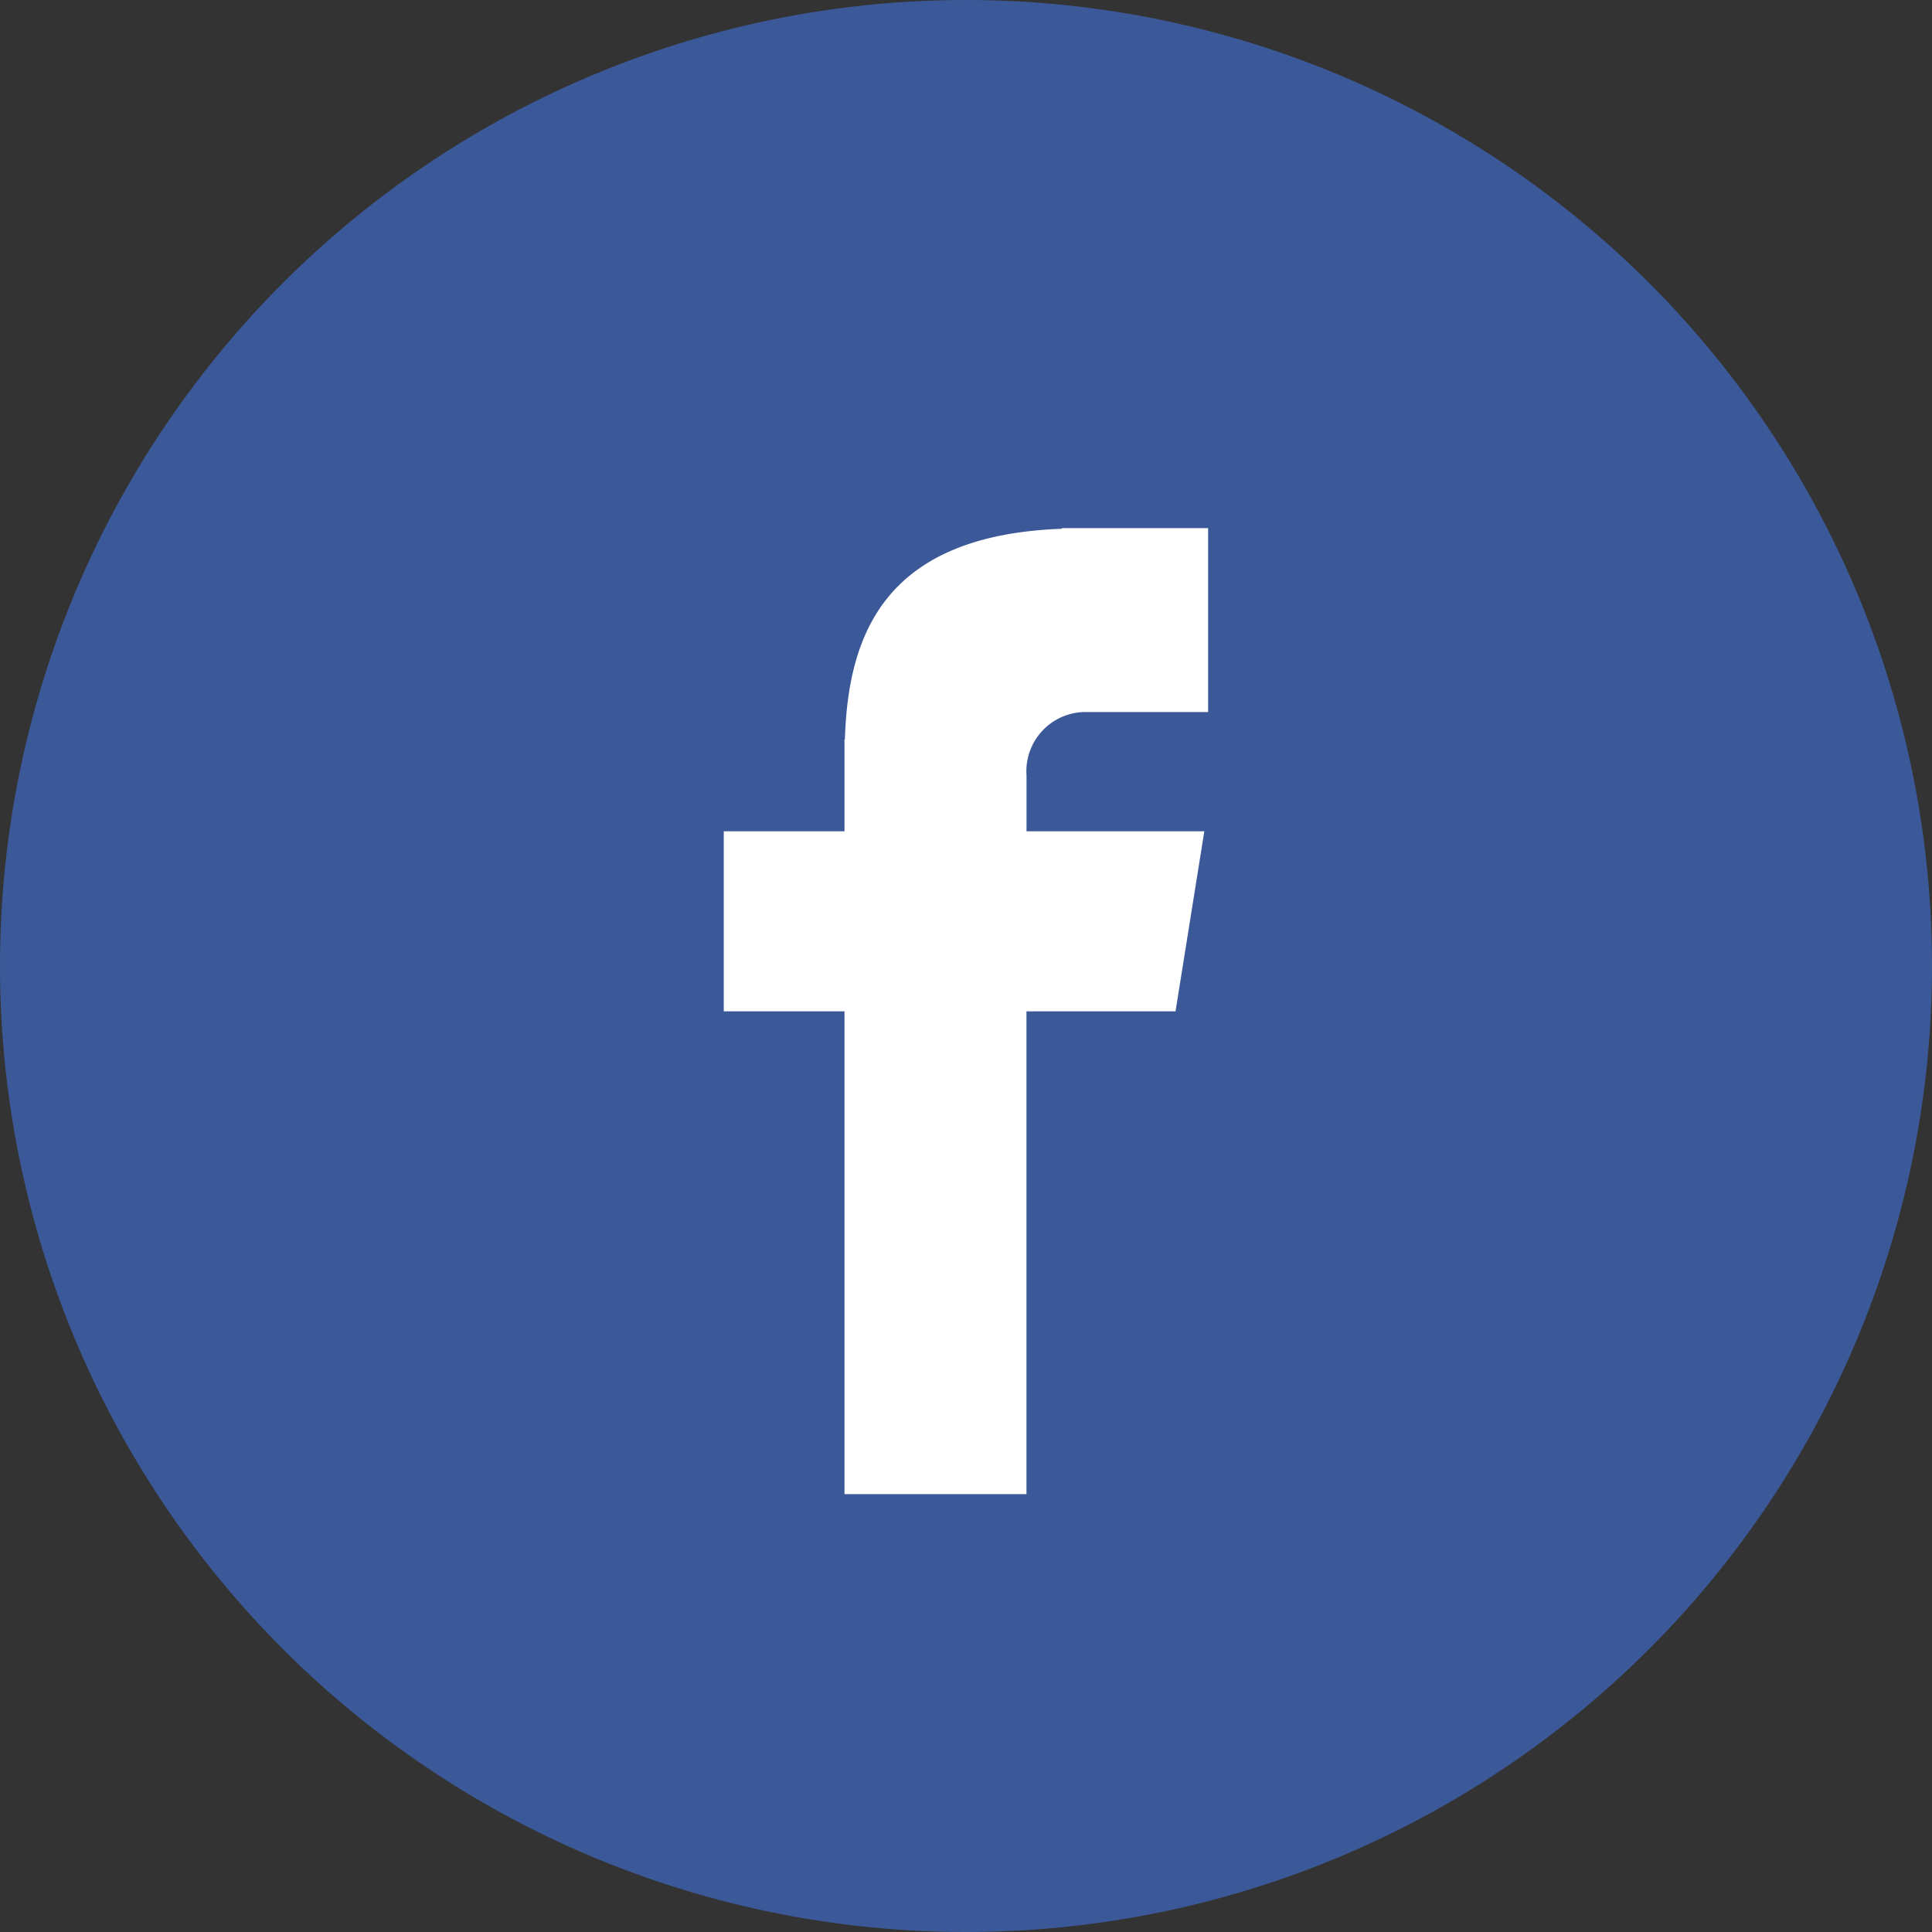
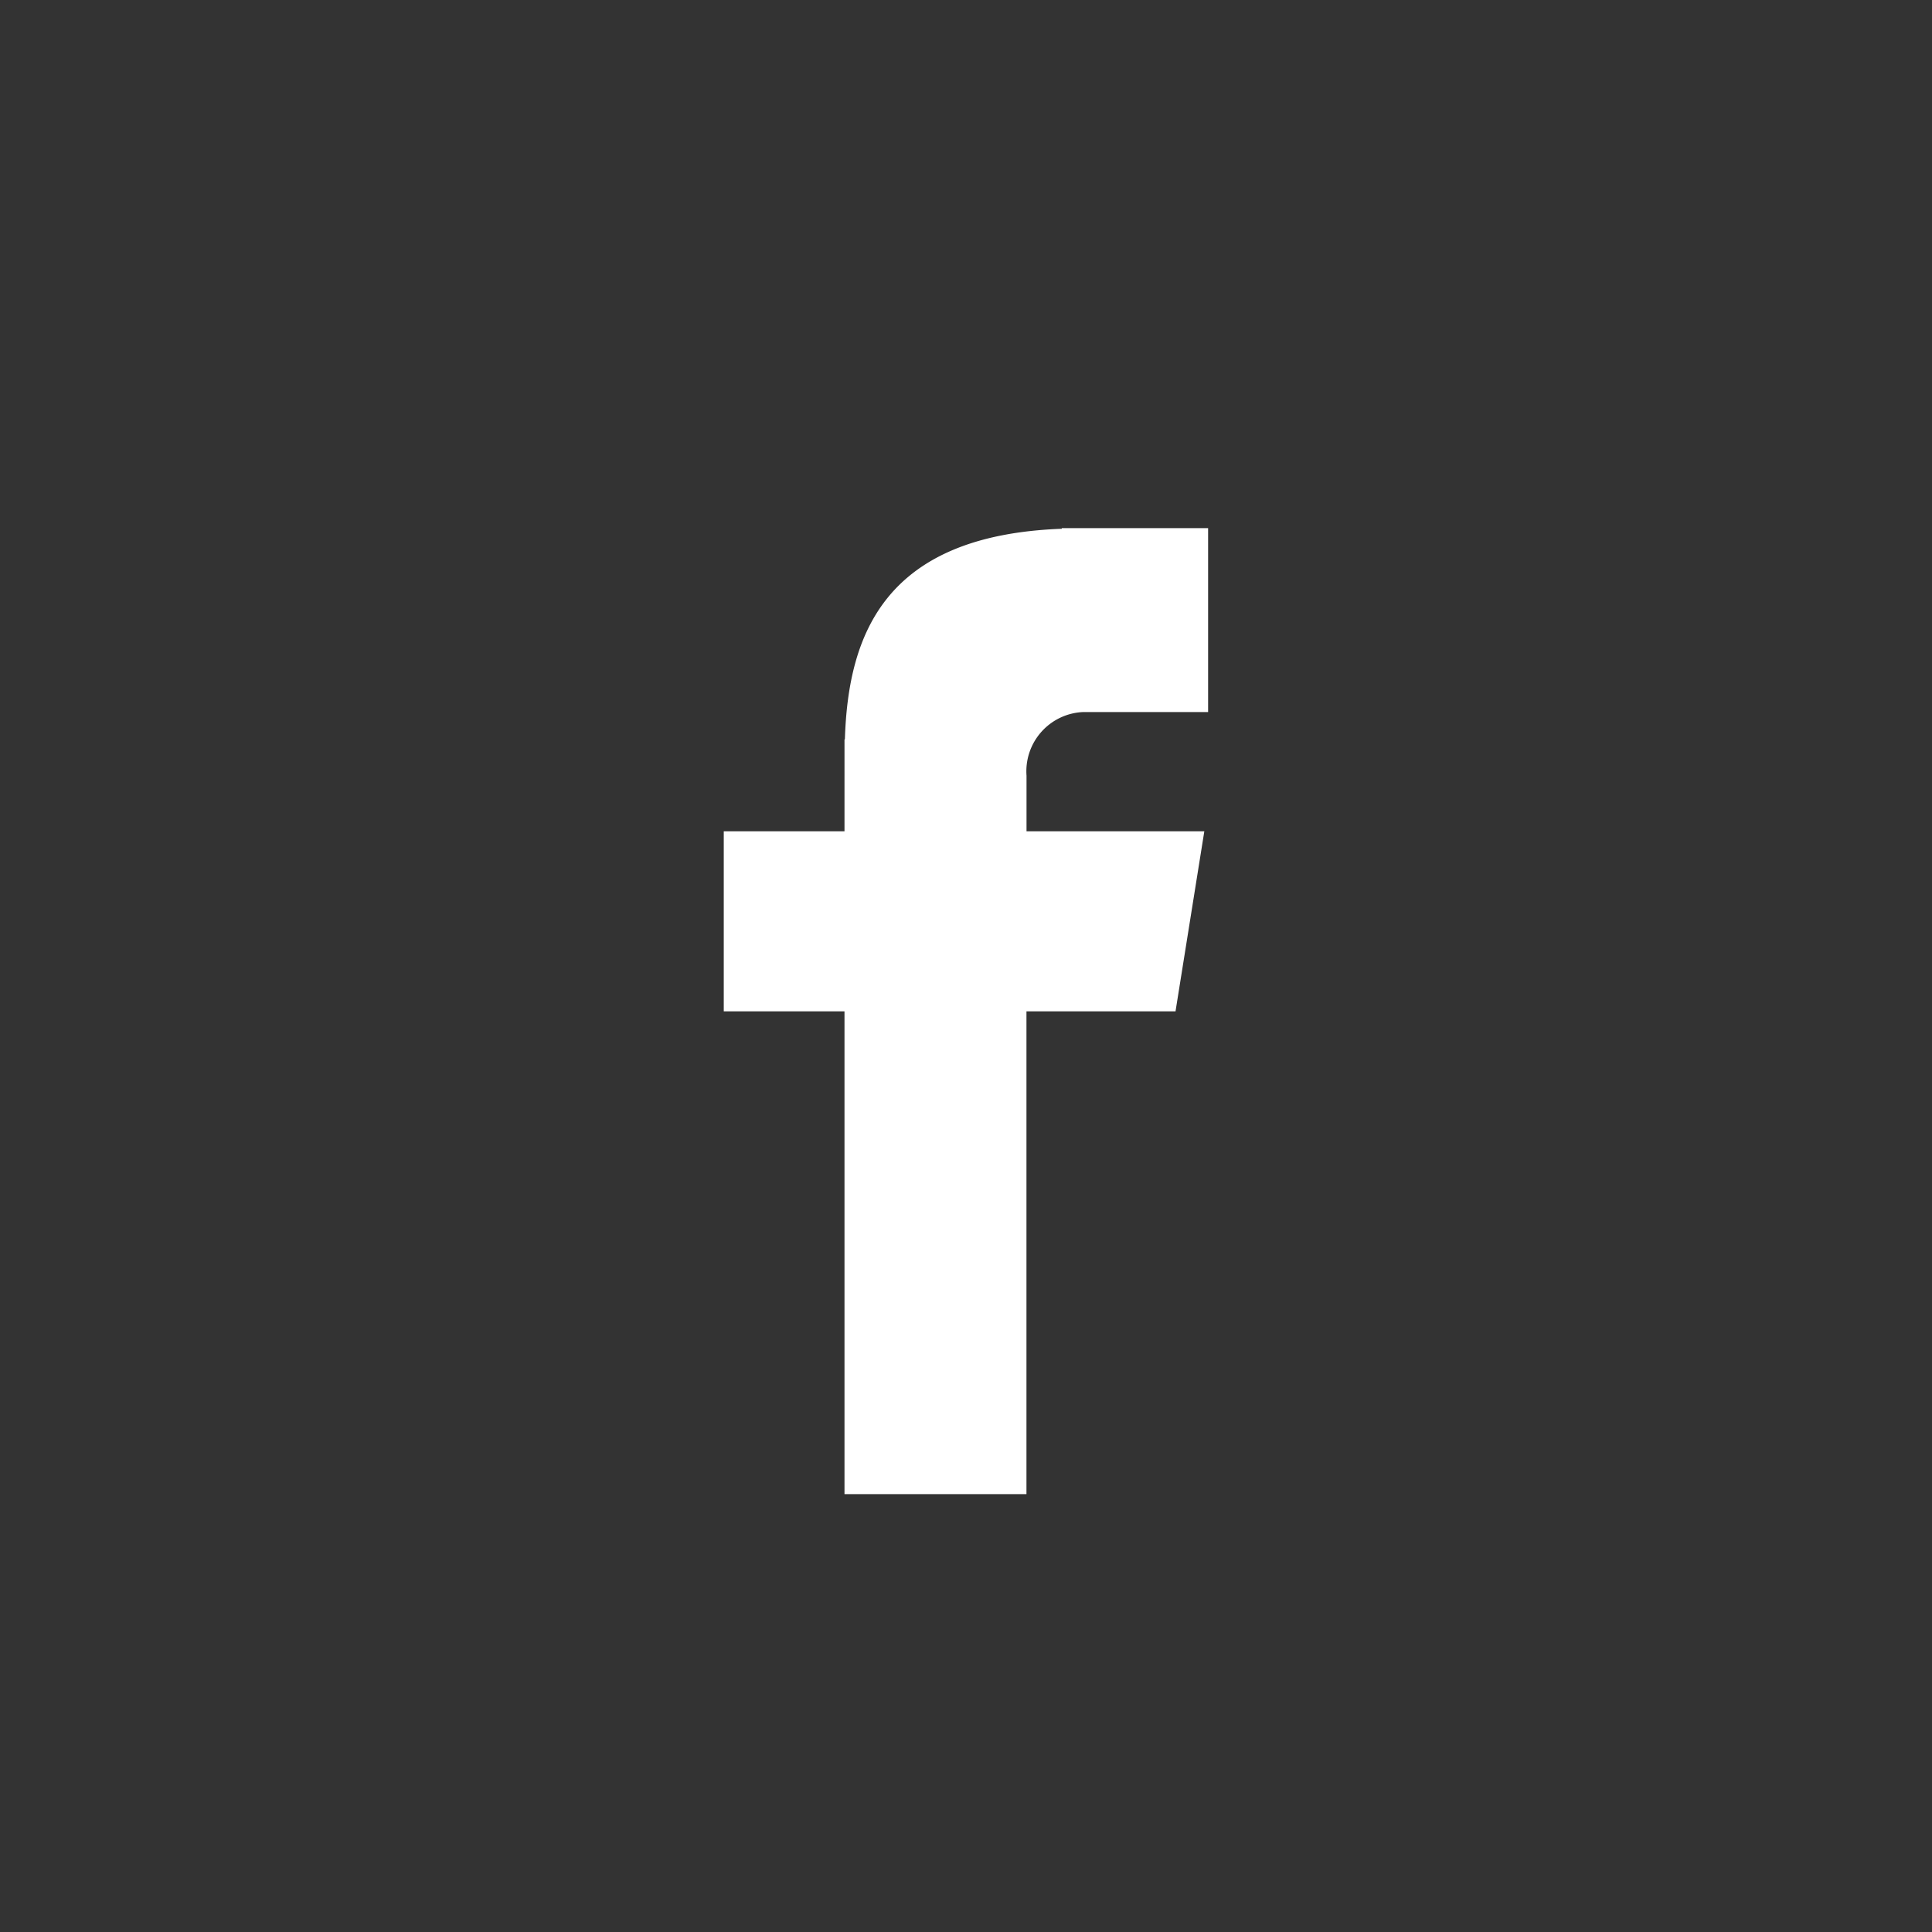
<svg xmlns="http://www.w3.org/2000/svg" width="29.654" height="29.654" viewBox="0 0 29.654 29.654">
  <rect x="0" y="0" width="29.654" height="29.654" fill="#333333" stroke="none" />
  <g id="Gruppe_34633" data-name="Gruppe 34633" transform="translate(22540 21400.832)">
-     <path id="Pfad_1032" data-name="Pfad 1032" d="M14.827,0A14.827,14.827,0,1,1,0,14.827,14.827,14.827,0,0,1,14.827,0Z" transform="translate(-22540 -21400.832)" fill="#3b5998" />
    <path id="Pfad_1033" data-name="Pfad 1033" d="M114.659,75.37h1.911V72.547h-2.246v.01c-2.722.1-3.279,1.626-3.329,3.233h-.006V77.2h-1.853v2.764h1.853v7.41h2.793v-7.41h2.288l.442-2.764h-2.729v-.852A.91.91,0,0,1,114.659,75.37Z" transform="translate(-22638.027 -21465.273)" fill="#fff" />
  </g>
</svg>